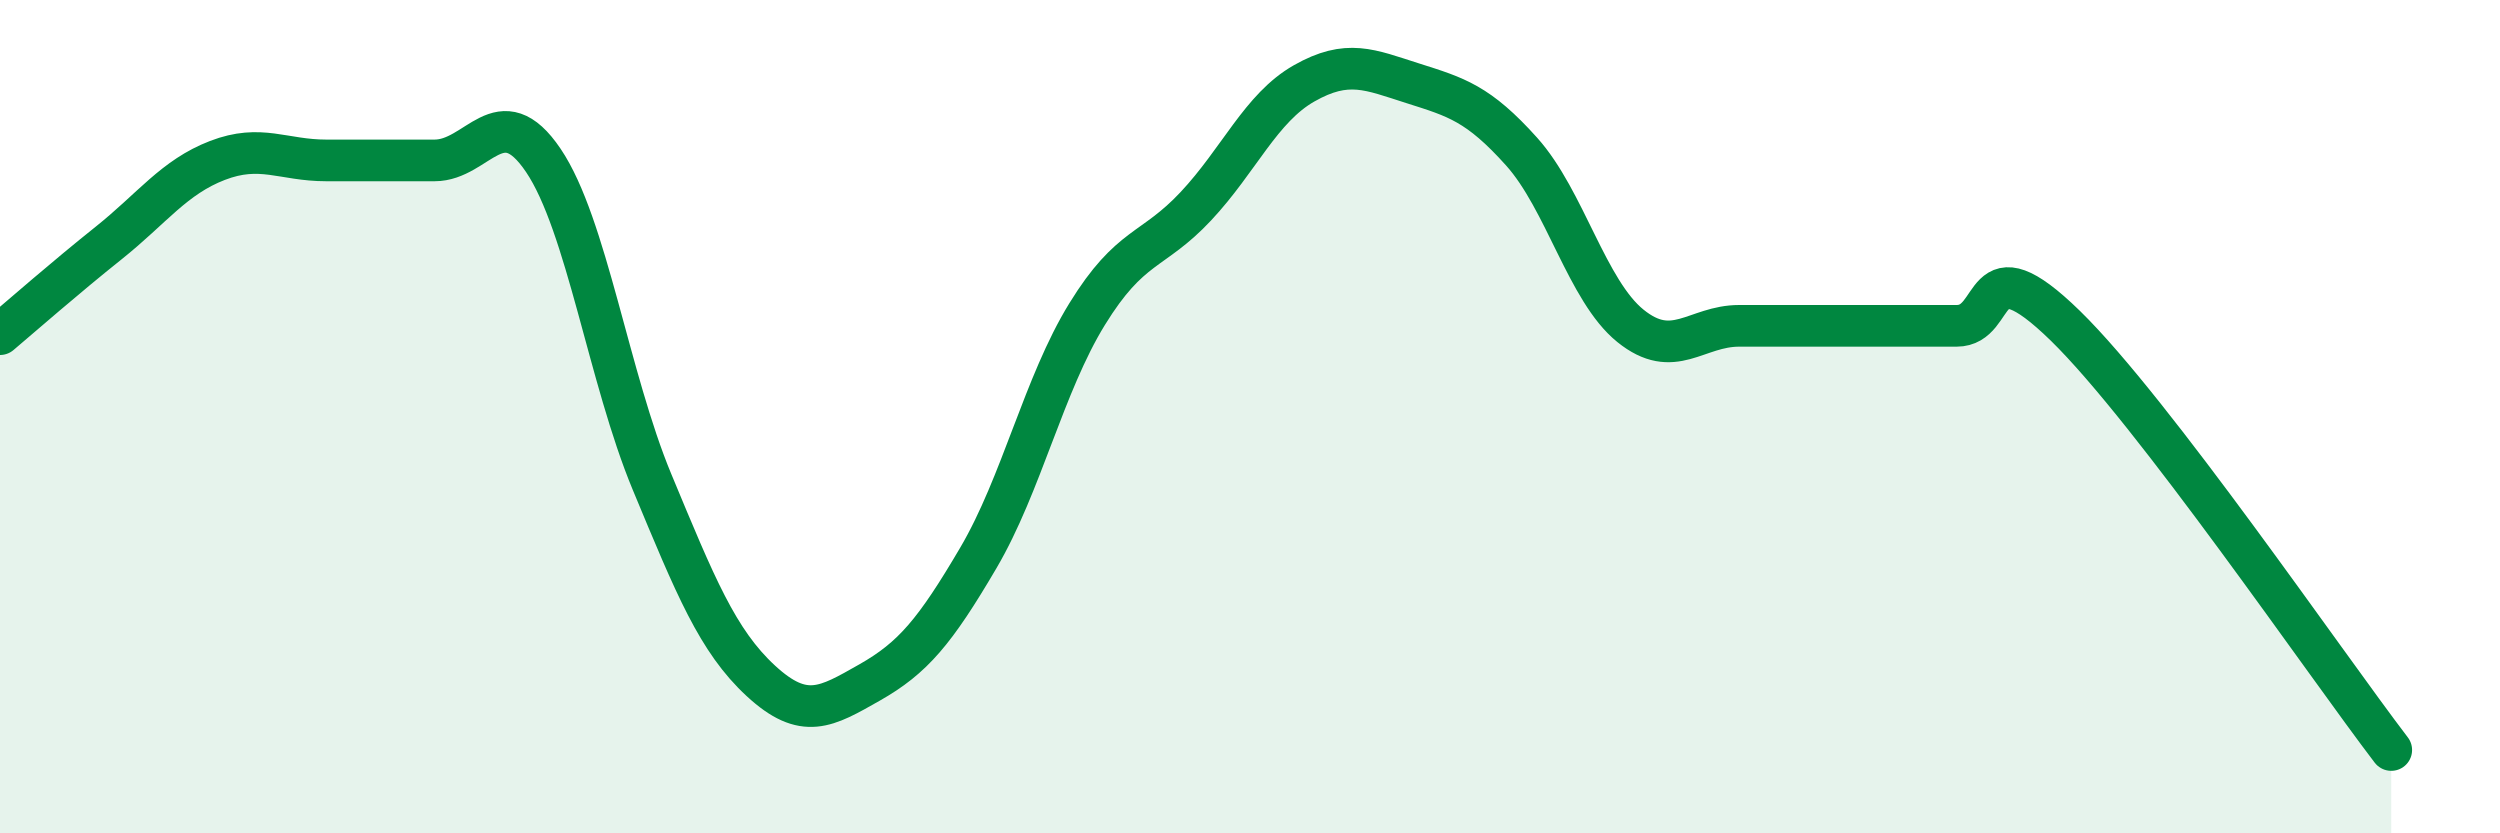
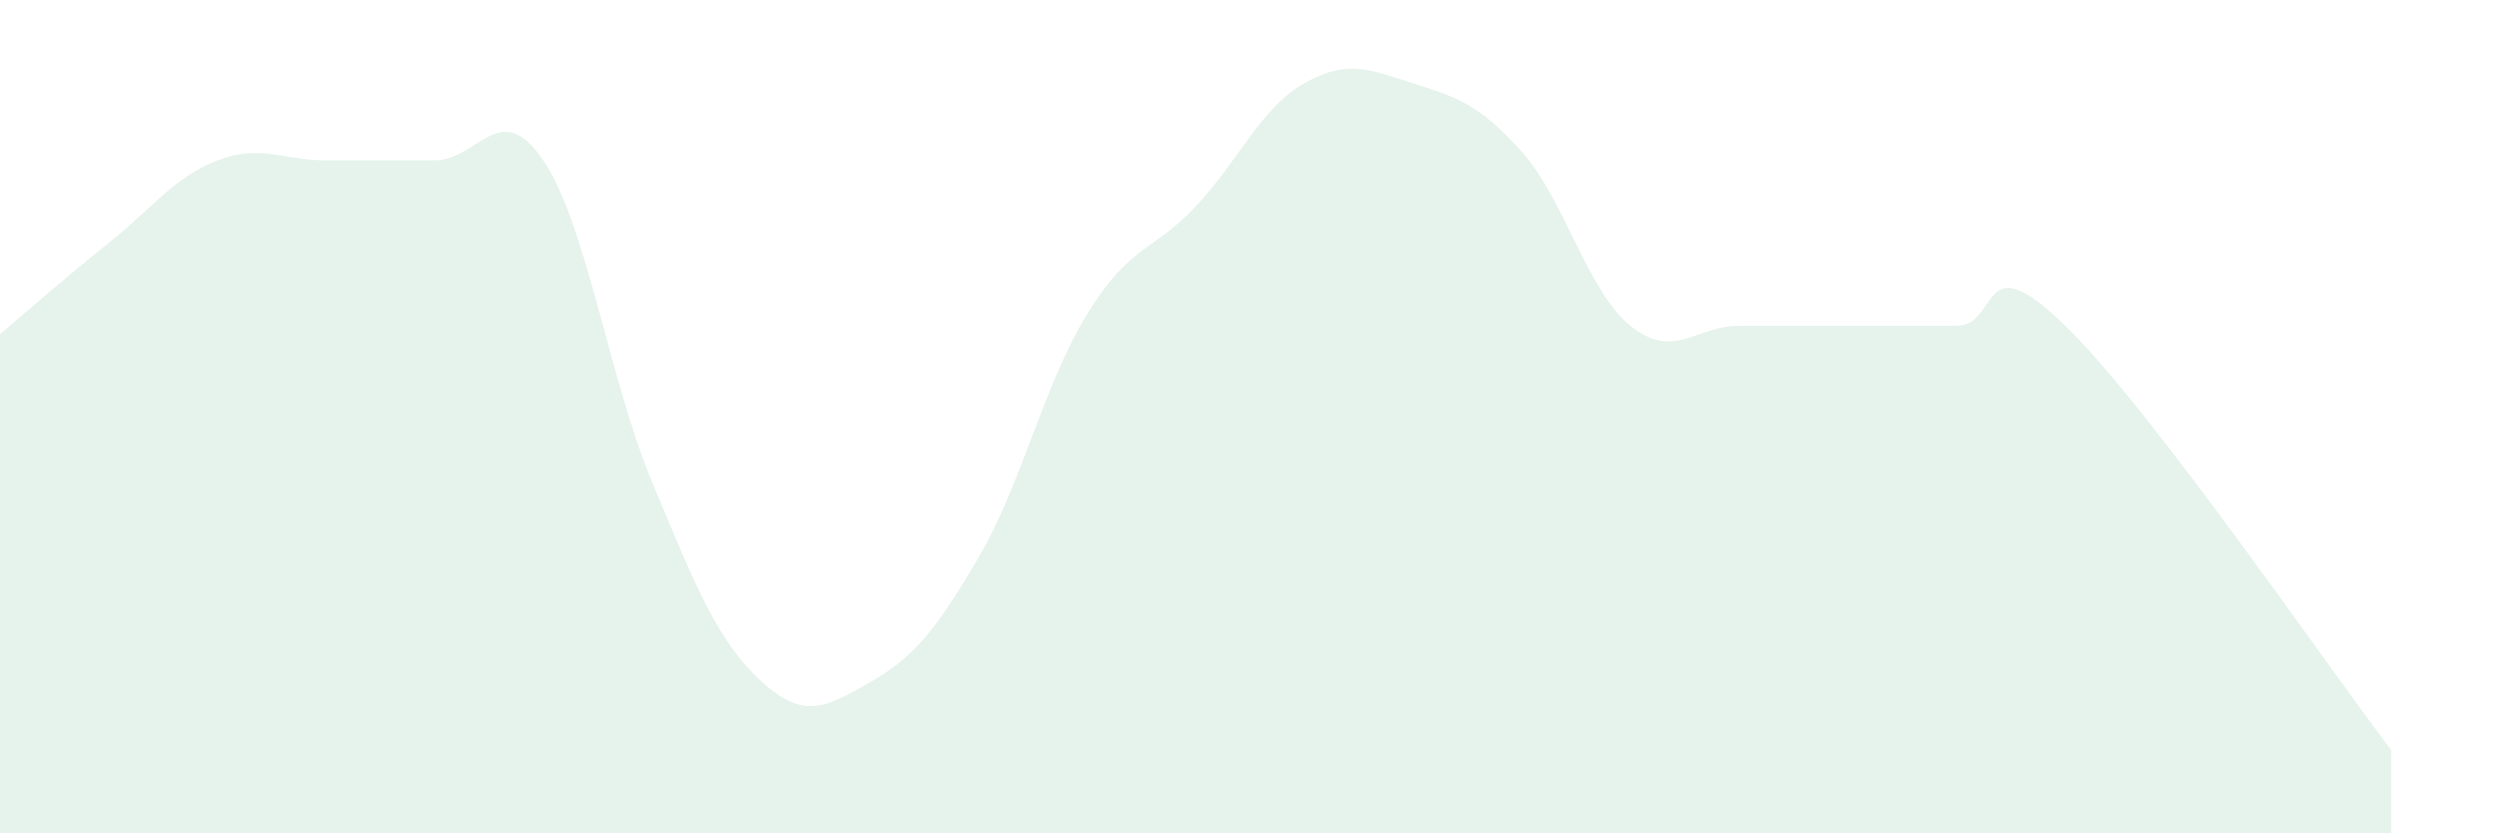
<svg xmlns="http://www.w3.org/2000/svg" width="60" height="20" viewBox="0 0 60 20">
  <path d="M 0,8.02 C 0.52,7.58 1.57,6.66 2.61,5.83 C 3.65,5 4.18,4.25 5.22,3.85 C 6.26,3.45 6.79,3.85 7.83,3.85 C 8.87,3.85 9.39,3.85 10.43,3.85 C 11.47,3.85 12,2.31 13.04,3.85 C 14.08,5.39 14.61,9.07 15.65,11.57 C 16.69,14.07 17.22,15.38 18.26,16.34 C 19.3,17.3 19.83,16.97 20.87,16.38 C 21.91,15.79 22.44,15.16 23.48,13.39 C 24.52,11.62 25.05,9.23 26.09,7.54 C 27.13,5.85 27.66,6.06 28.7,4.95 C 29.74,3.84 30.26,2.59 31.3,2 C 32.34,1.41 32.87,1.67 33.91,2 C 34.95,2.33 35.48,2.48 36.52,3.64 C 37.56,4.8 38.09,6.98 39.13,7.82 C 40.17,8.66 40.7,7.82 41.74,7.82 C 42.78,7.82 43.31,7.82 44.35,7.82 C 45.39,7.82 45.92,7.82 46.96,7.82 C 48,7.82 47.48,5.78 49.57,7.82 C 51.66,9.86 55.83,15.96 57.39,18L57.39 20L0 20Z" fill="#008740" opacity="0.1" stroke-linecap="round" stroke-linejoin="round" />
-   <path d="M 0,8.02 C 0.52,7.58 1.57,6.66 2.61,5.83 C 3.65,5 4.18,4.25 5.22,3.85 C 6.26,3.45 6.79,3.85 7.83,3.85 C 8.87,3.85 9.39,3.85 10.43,3.85 C 11.47,3.85 12,2.31 13.04,3.85 C 14.08,5.39 14.61,9.07 15.65,11.57 C 16.69,14.07 17.22,15.38 18.26,16.34 C 19.3,17.3 19.83,16.97 20.87,16.38 C 21.91,15.79 22.44,15.16 23.48,13.39 C 24.52,11.62 25.05,9.23 26.09,7.54 C 27.13,5.85 27.66,6.06 28.7,4.95 C 29.74,3.84 30.26,2.59 31.3,2 C 32.34,1.41 32.87,1.67 33.91,2 C 34.95,2.33 35.48,2.48 36.52,3.64 C 37.56,4.8 38.09,6.98 39.13,7.82 C 40.17,8.66 40.7,7.82 41.74,7.82 C 42.78,7.82 43.31,7.82 44.35,7.82 C 45.39,7.82 45.92,7.82 46.96,7.82 C 48,7.82 47.48,5.78 49.57,7.82 C 51.66,9.86 55.83,15.96 57.39,18" stroke="#008740" stroke-width="1" fill="none" stroke-linecap="round" stroke-linejoin="round" />
</svg>